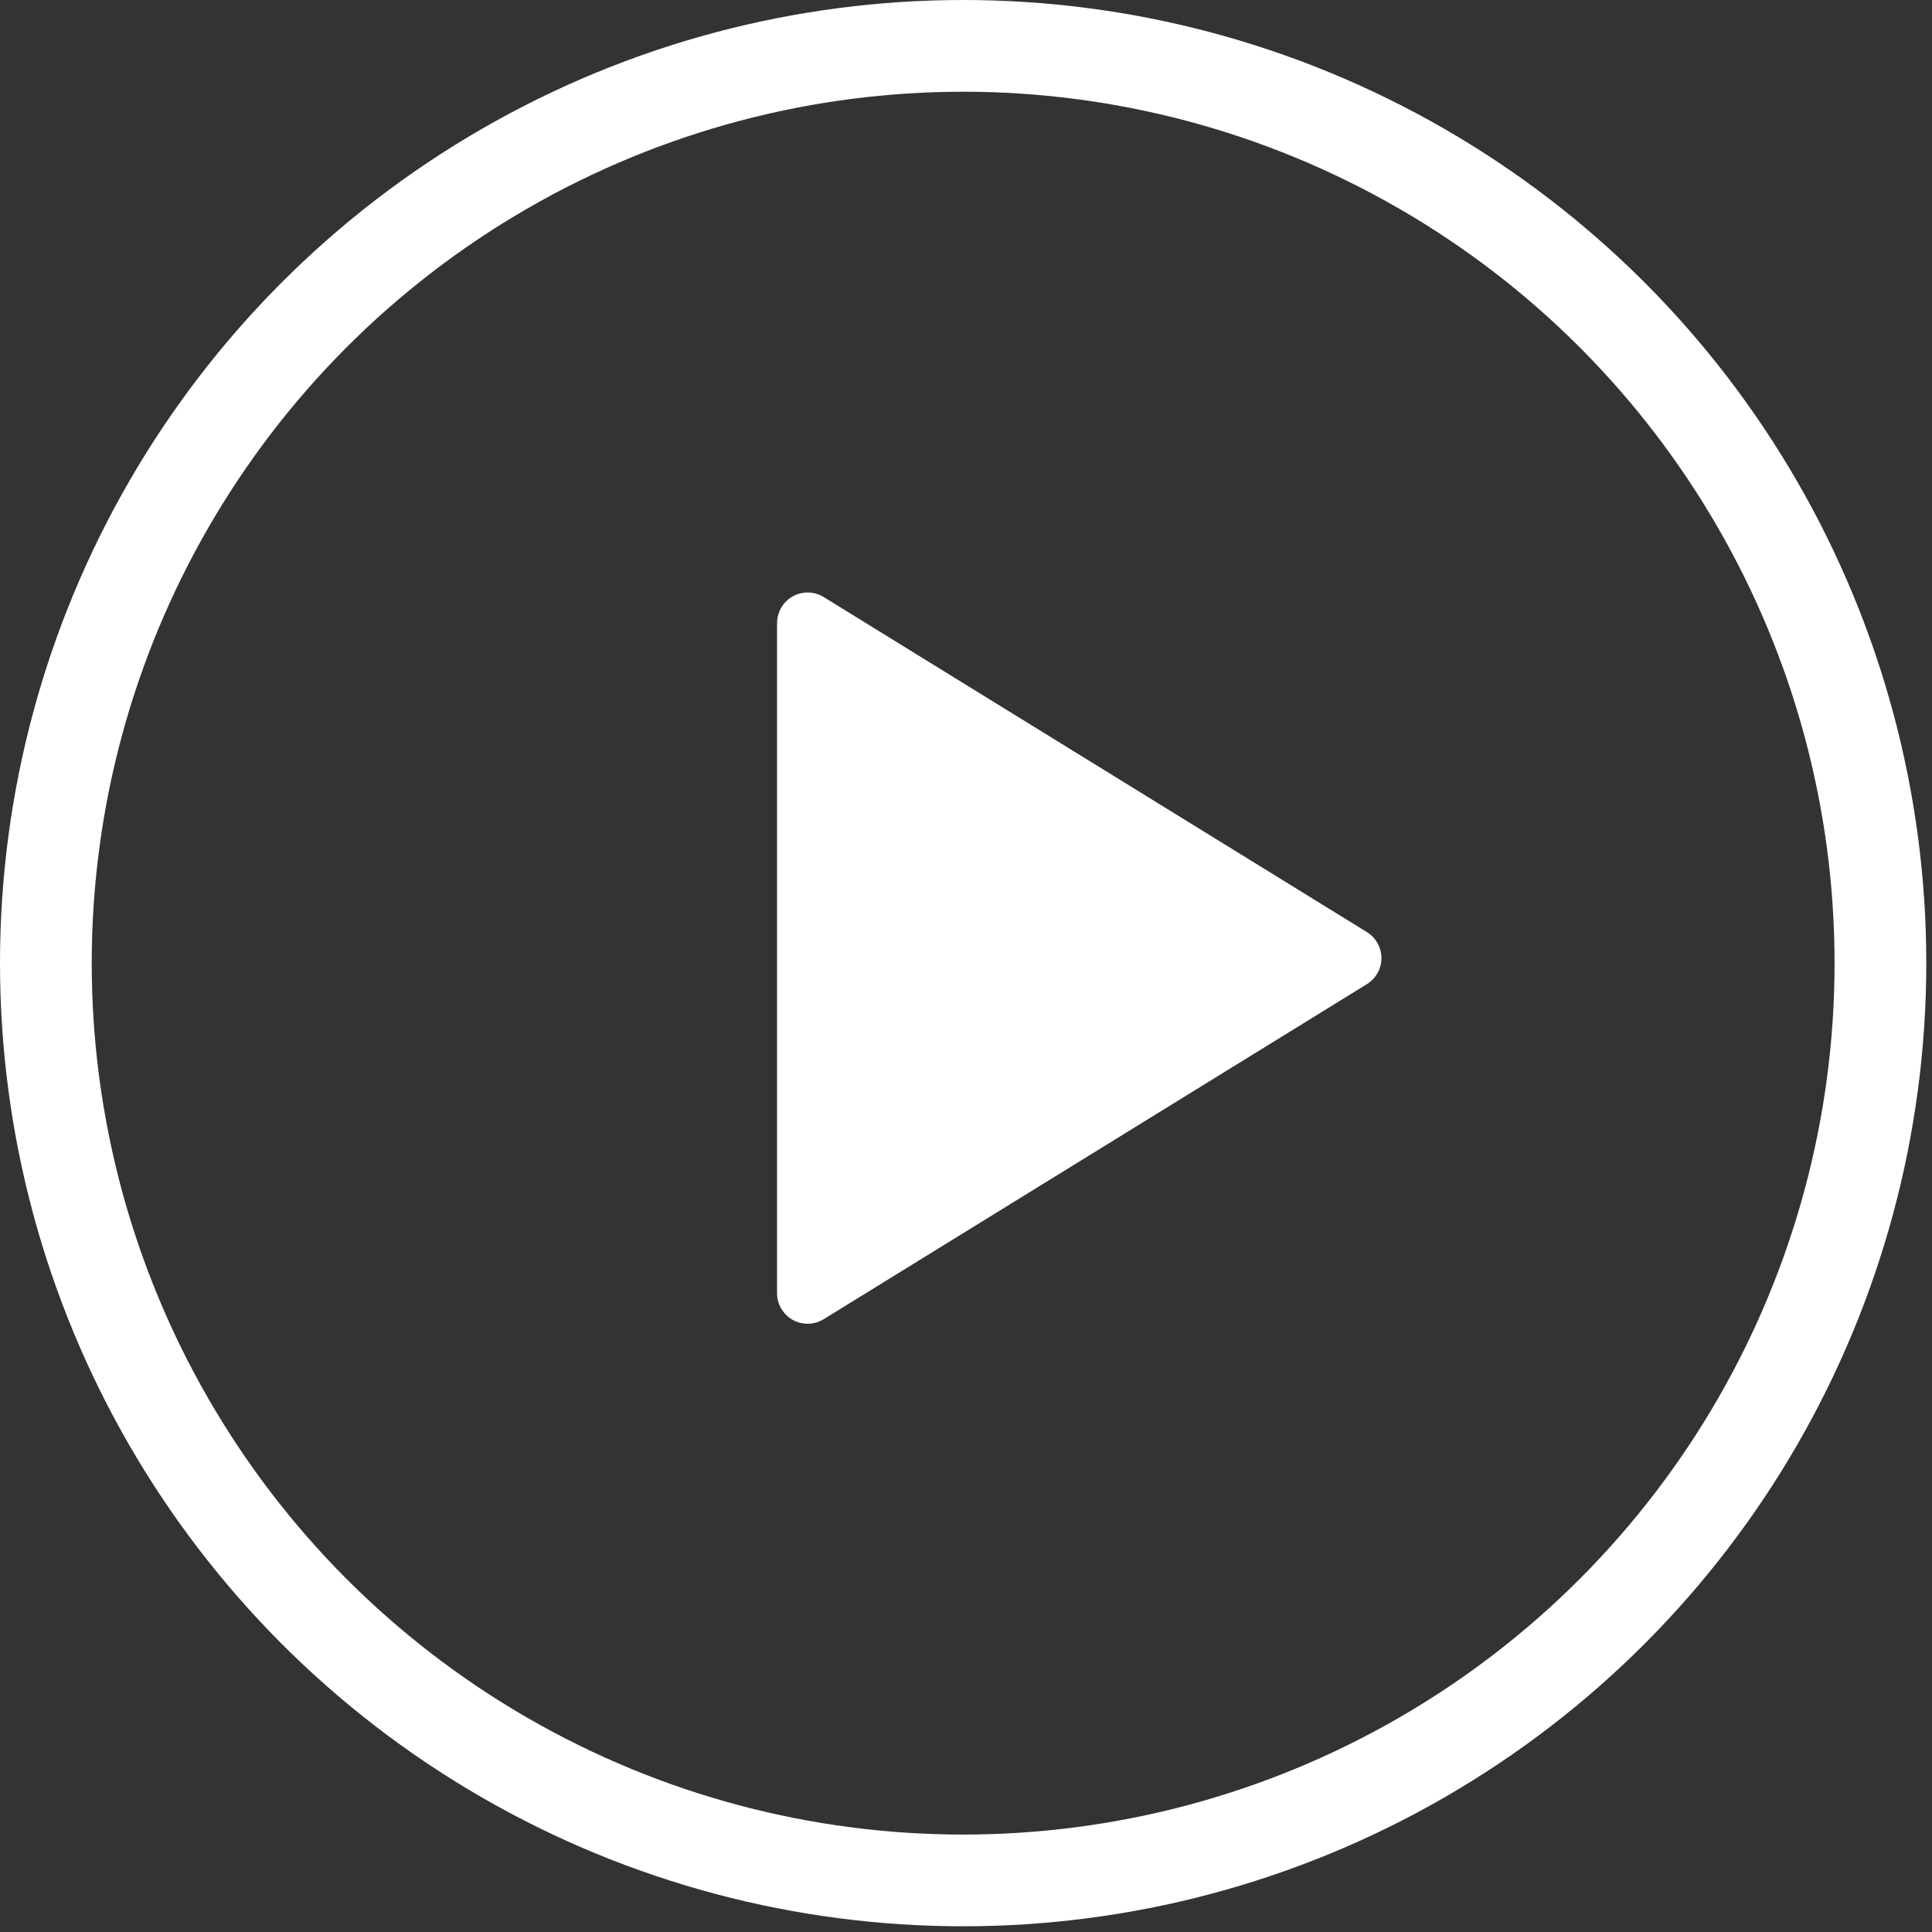
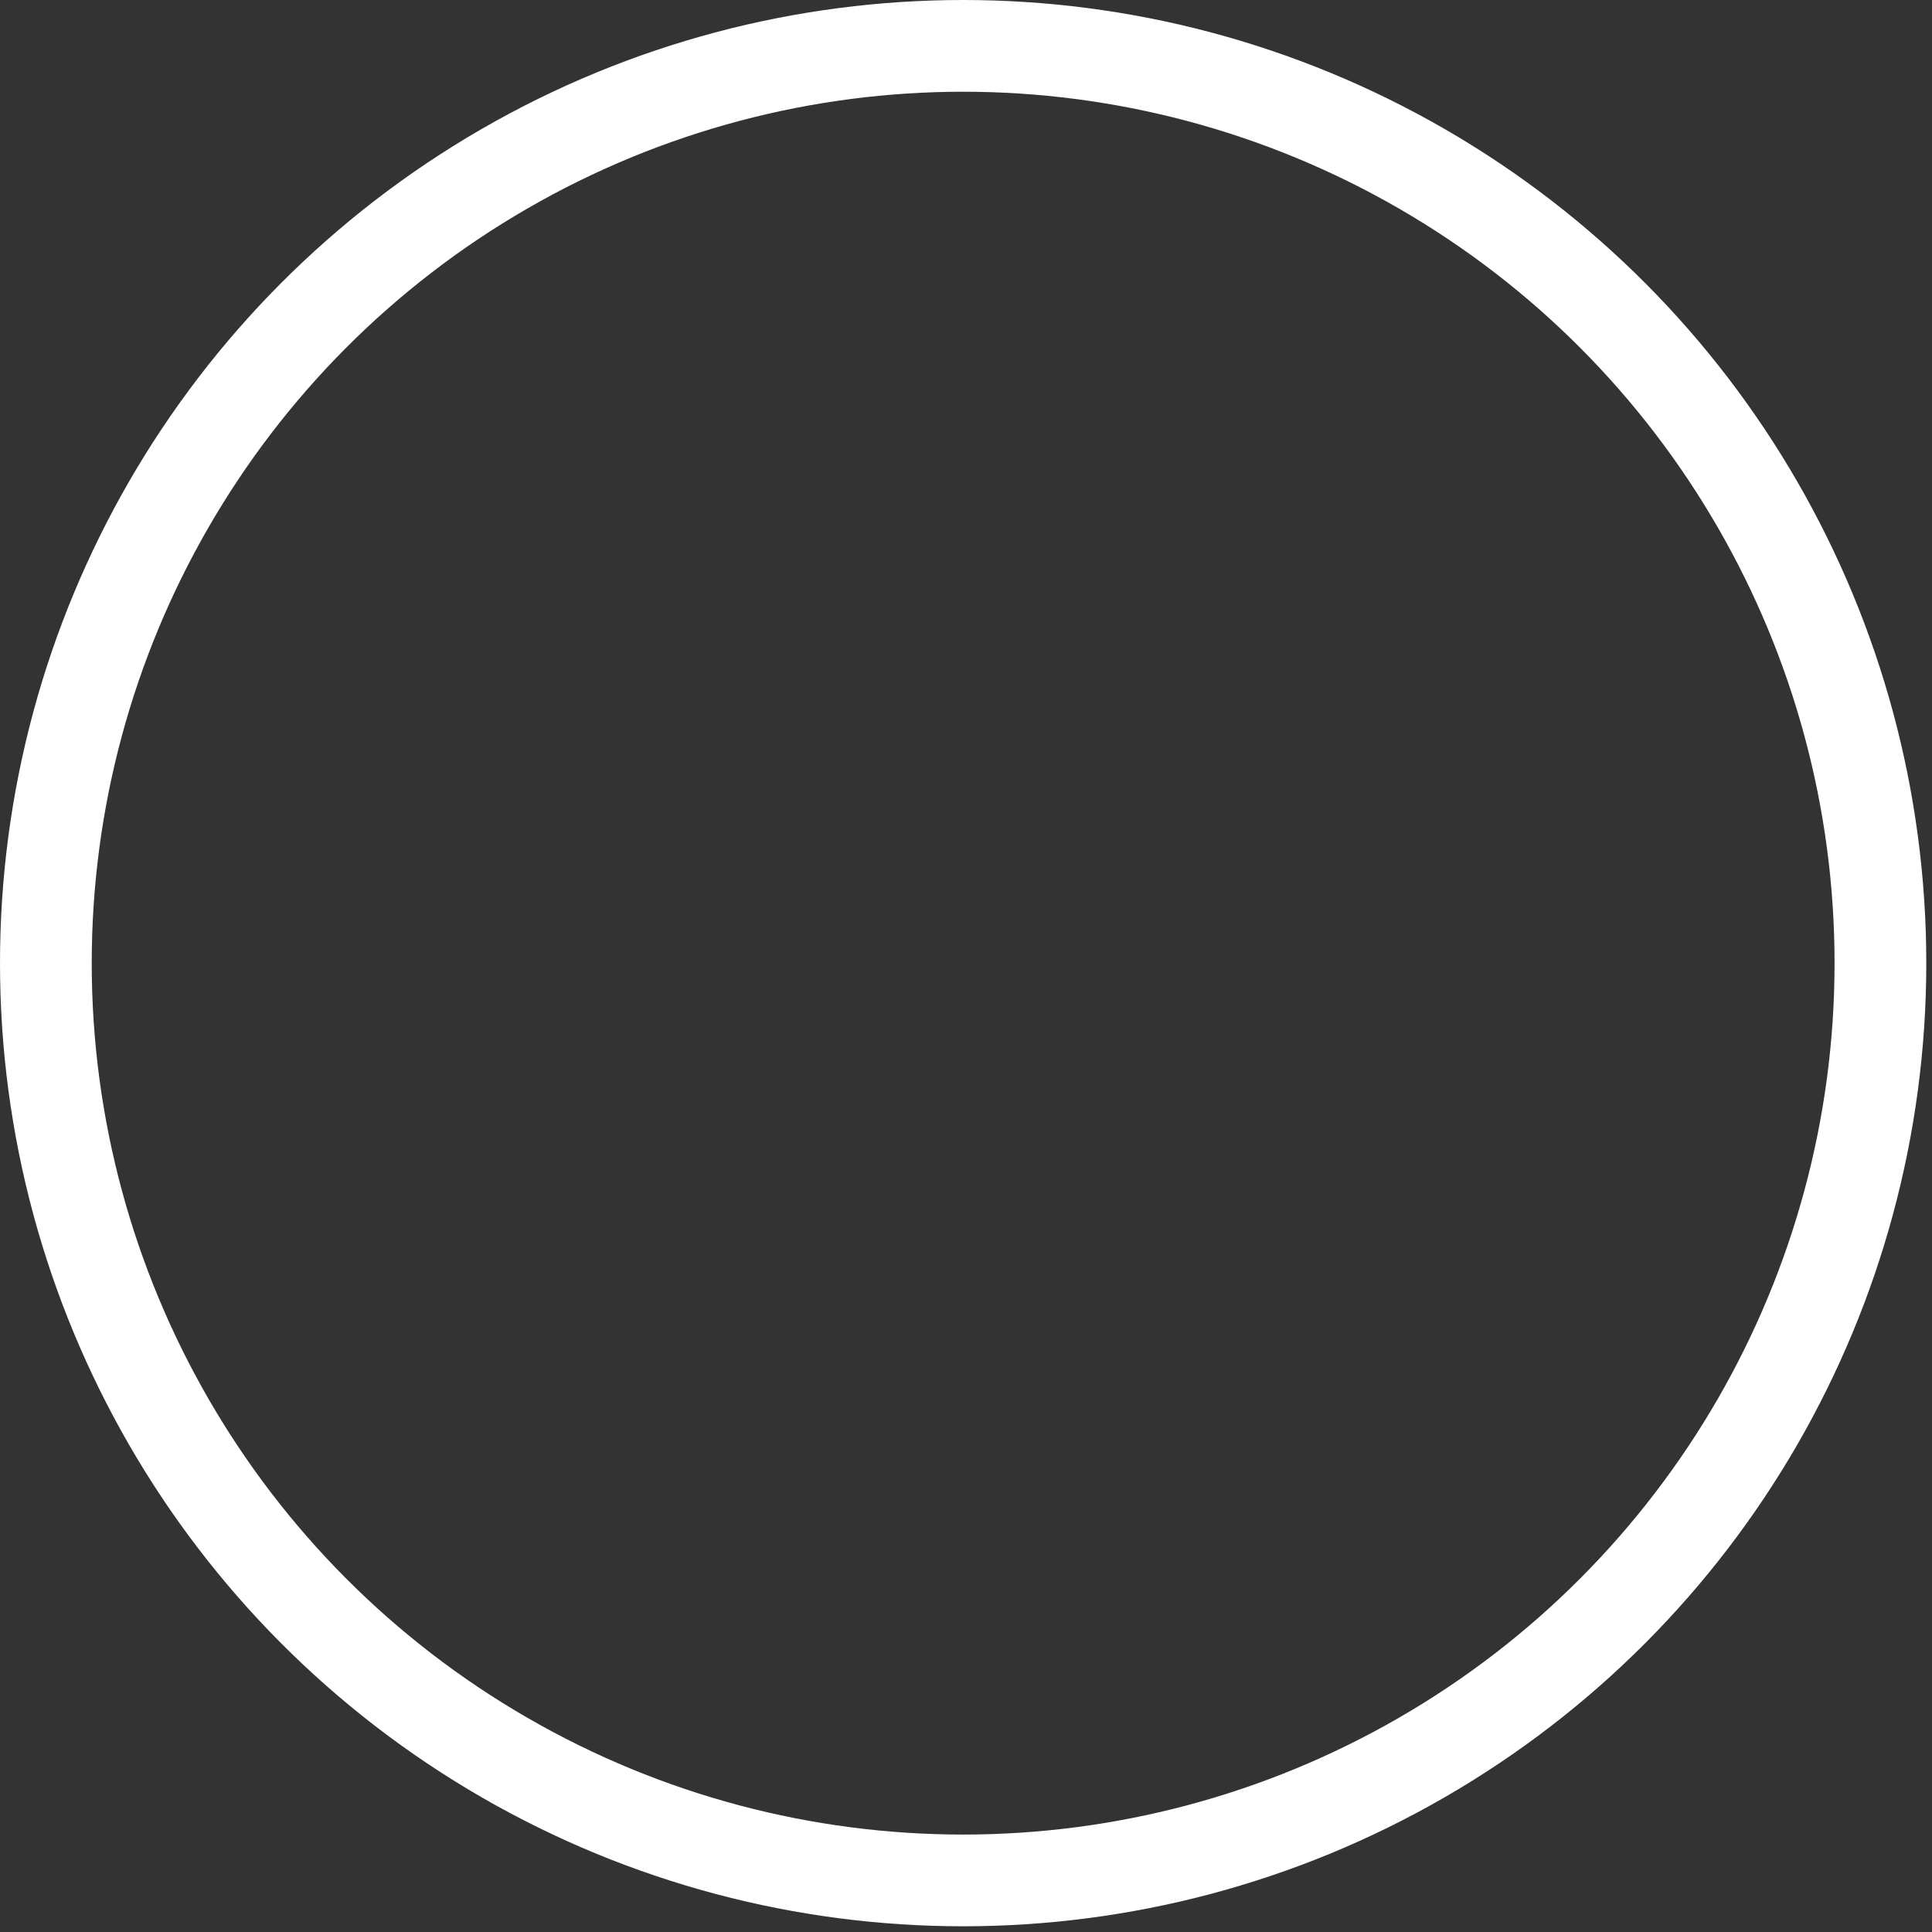
<svg xmlns="http://www.w3.org/2000/svg" width="115px" height="115px" viewBox="0 0 115 115" version="1.1">
  <rect x="0" y="0" width="115" height="115" fill="#333333" stroke="none" />
  <title>Playbutton Copy 2</title>
  <desc>Created with Sketch.</desc>
  <g id="Myco-3-product-page" stroke="none" stroke-width="1" fill="none" fill-rule="evenodd">
    <g id="Playbutton-Copy-2">
      <circle id="Oval" stroke="#FFFFFF" stroke-width="5.46" cx="57.33" cy="57.33" r="54.6" />
-       <path d="M66.614,40.732 L86.558,73.067 C87.086,73.923 86.82,75.044 85.965,75.572 C85.677,75.749 85.347,75.843 85.009,75.843 L45.121,75.843 C44.116,75.843 43.301,75.028 43.301,74.023 C43.301,73.685 43.395,73.355 43.572,73.067 L63.516,40.732 C64.044,39.876 65.165,39.61 66.02,40.138 C66.262,40.287 66.465,40.49 66.614,40.732 Z" id="Triangle" fill="#FFFFFF" transform="translate(65.065, 57.031) rotate(-270) translate(-65.065, -57.031) " />
    </g>
  </g>
</svg>